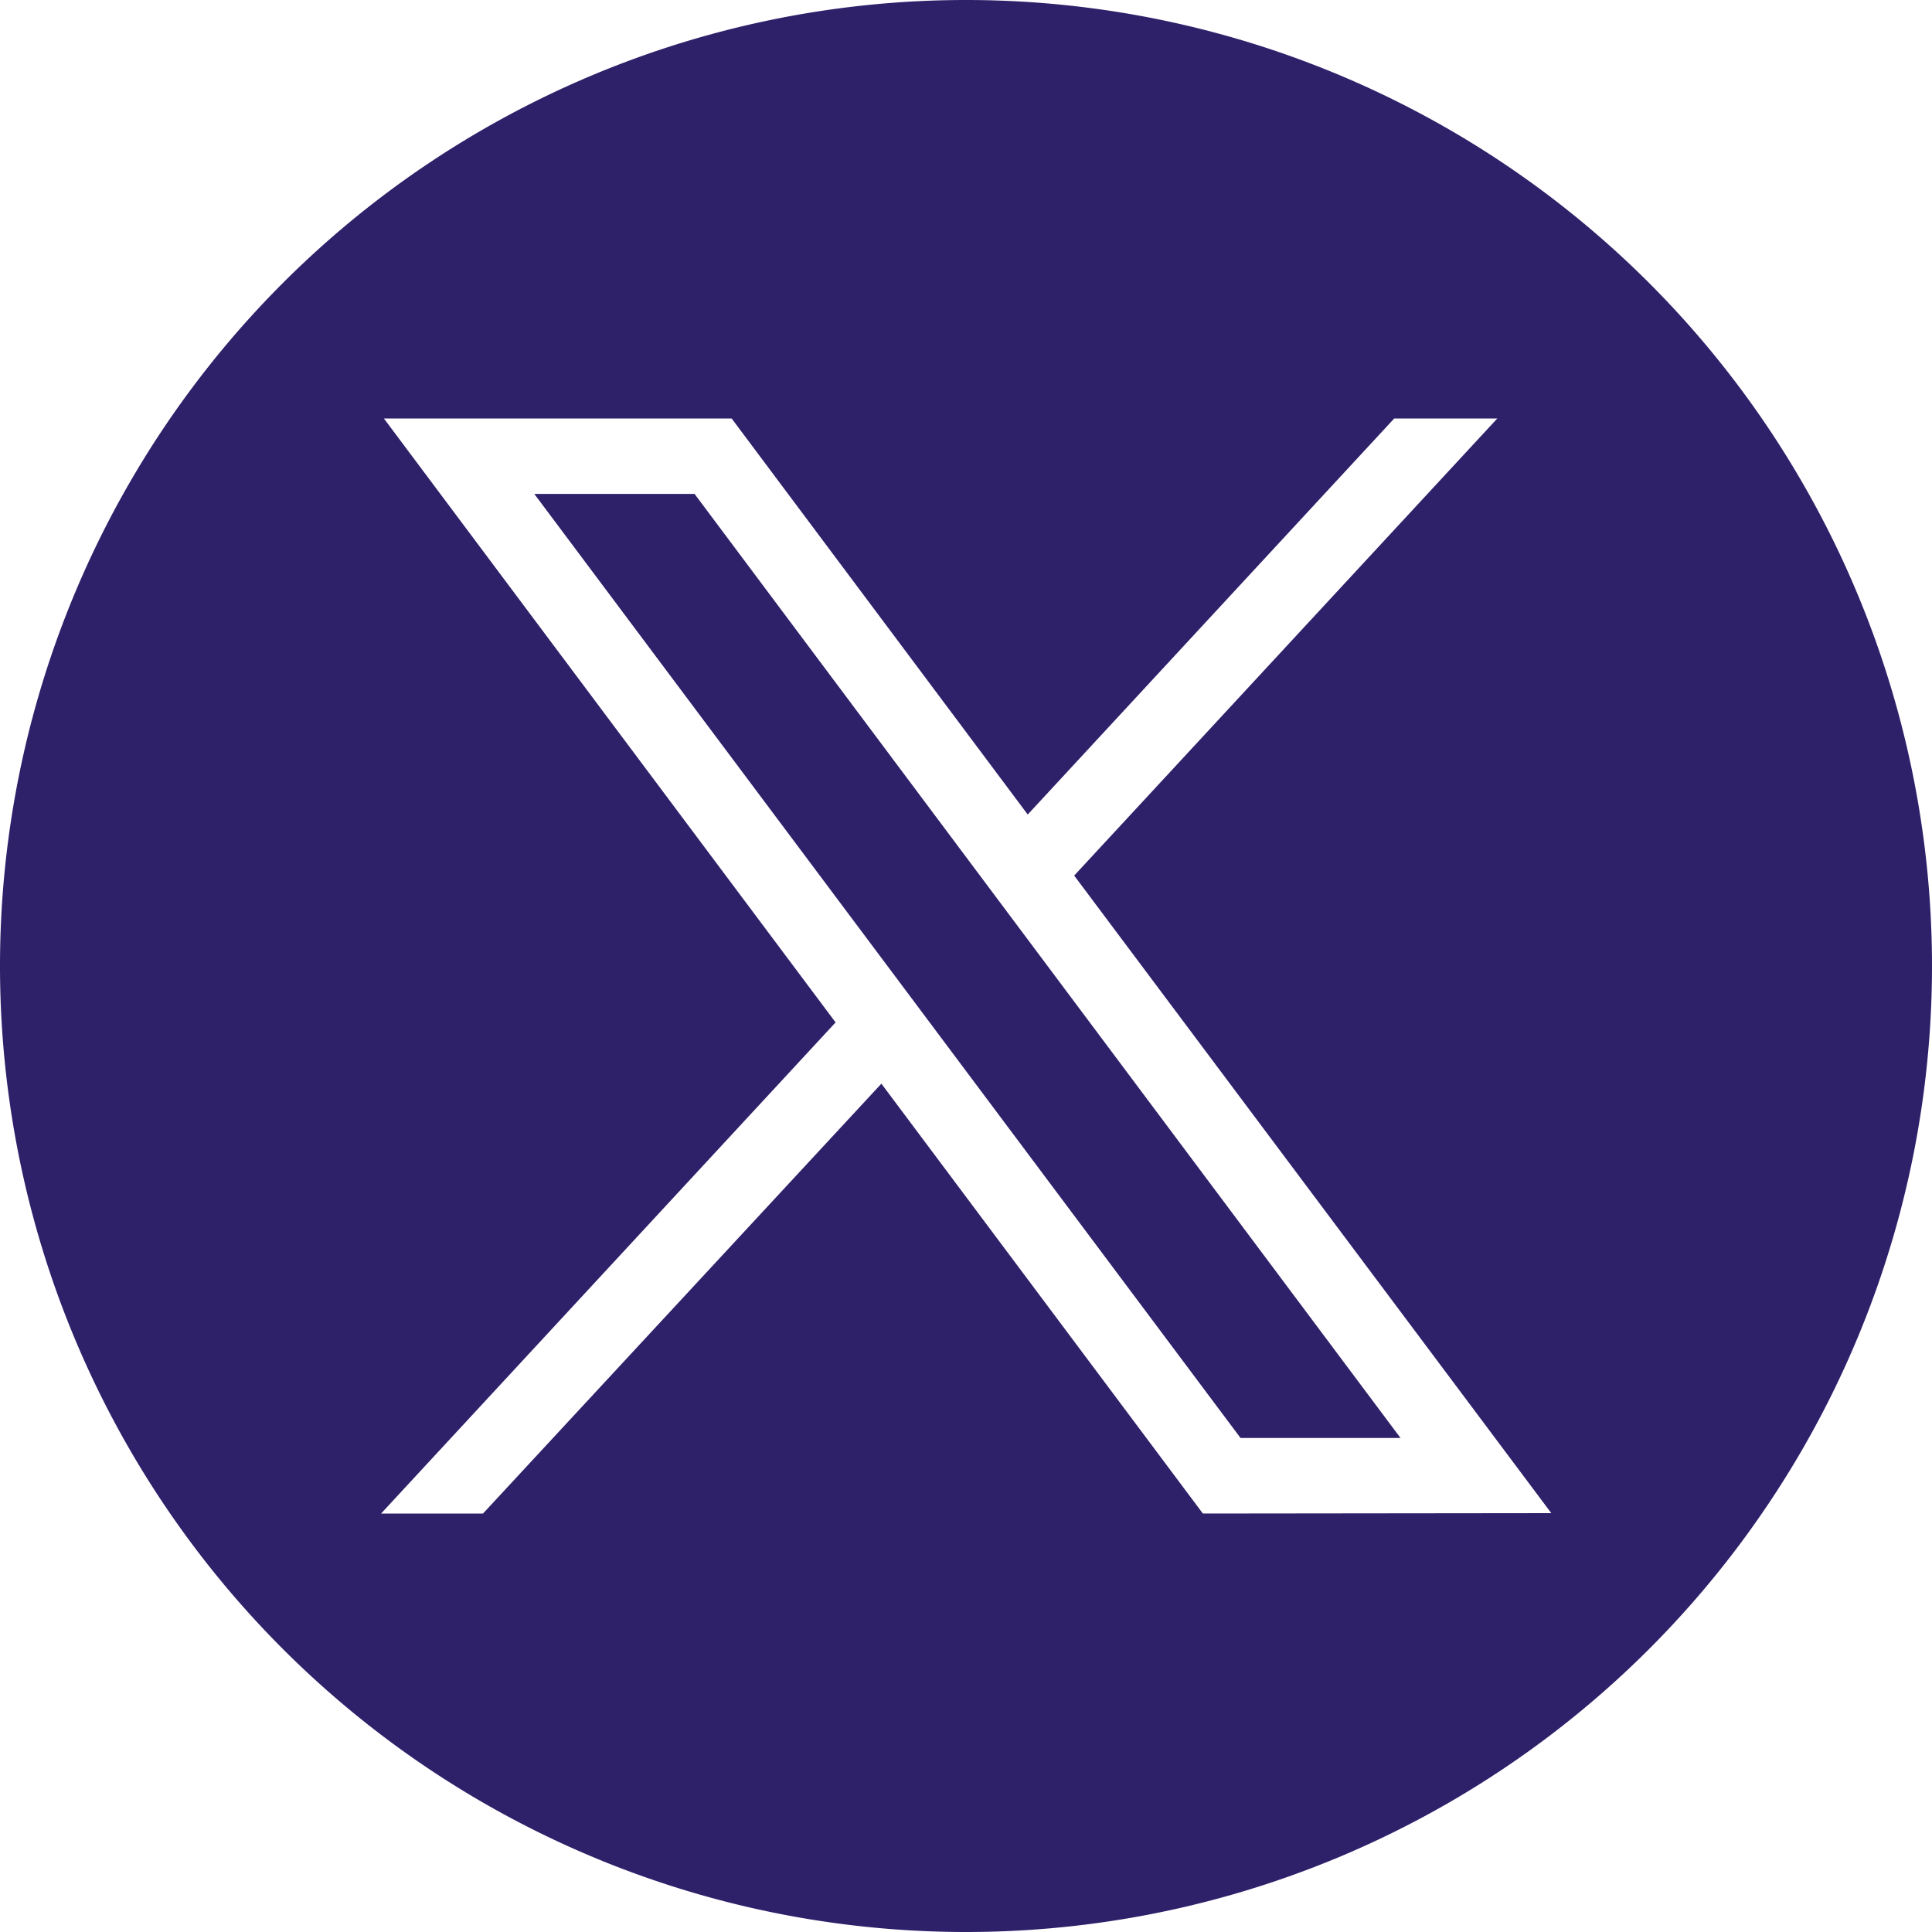
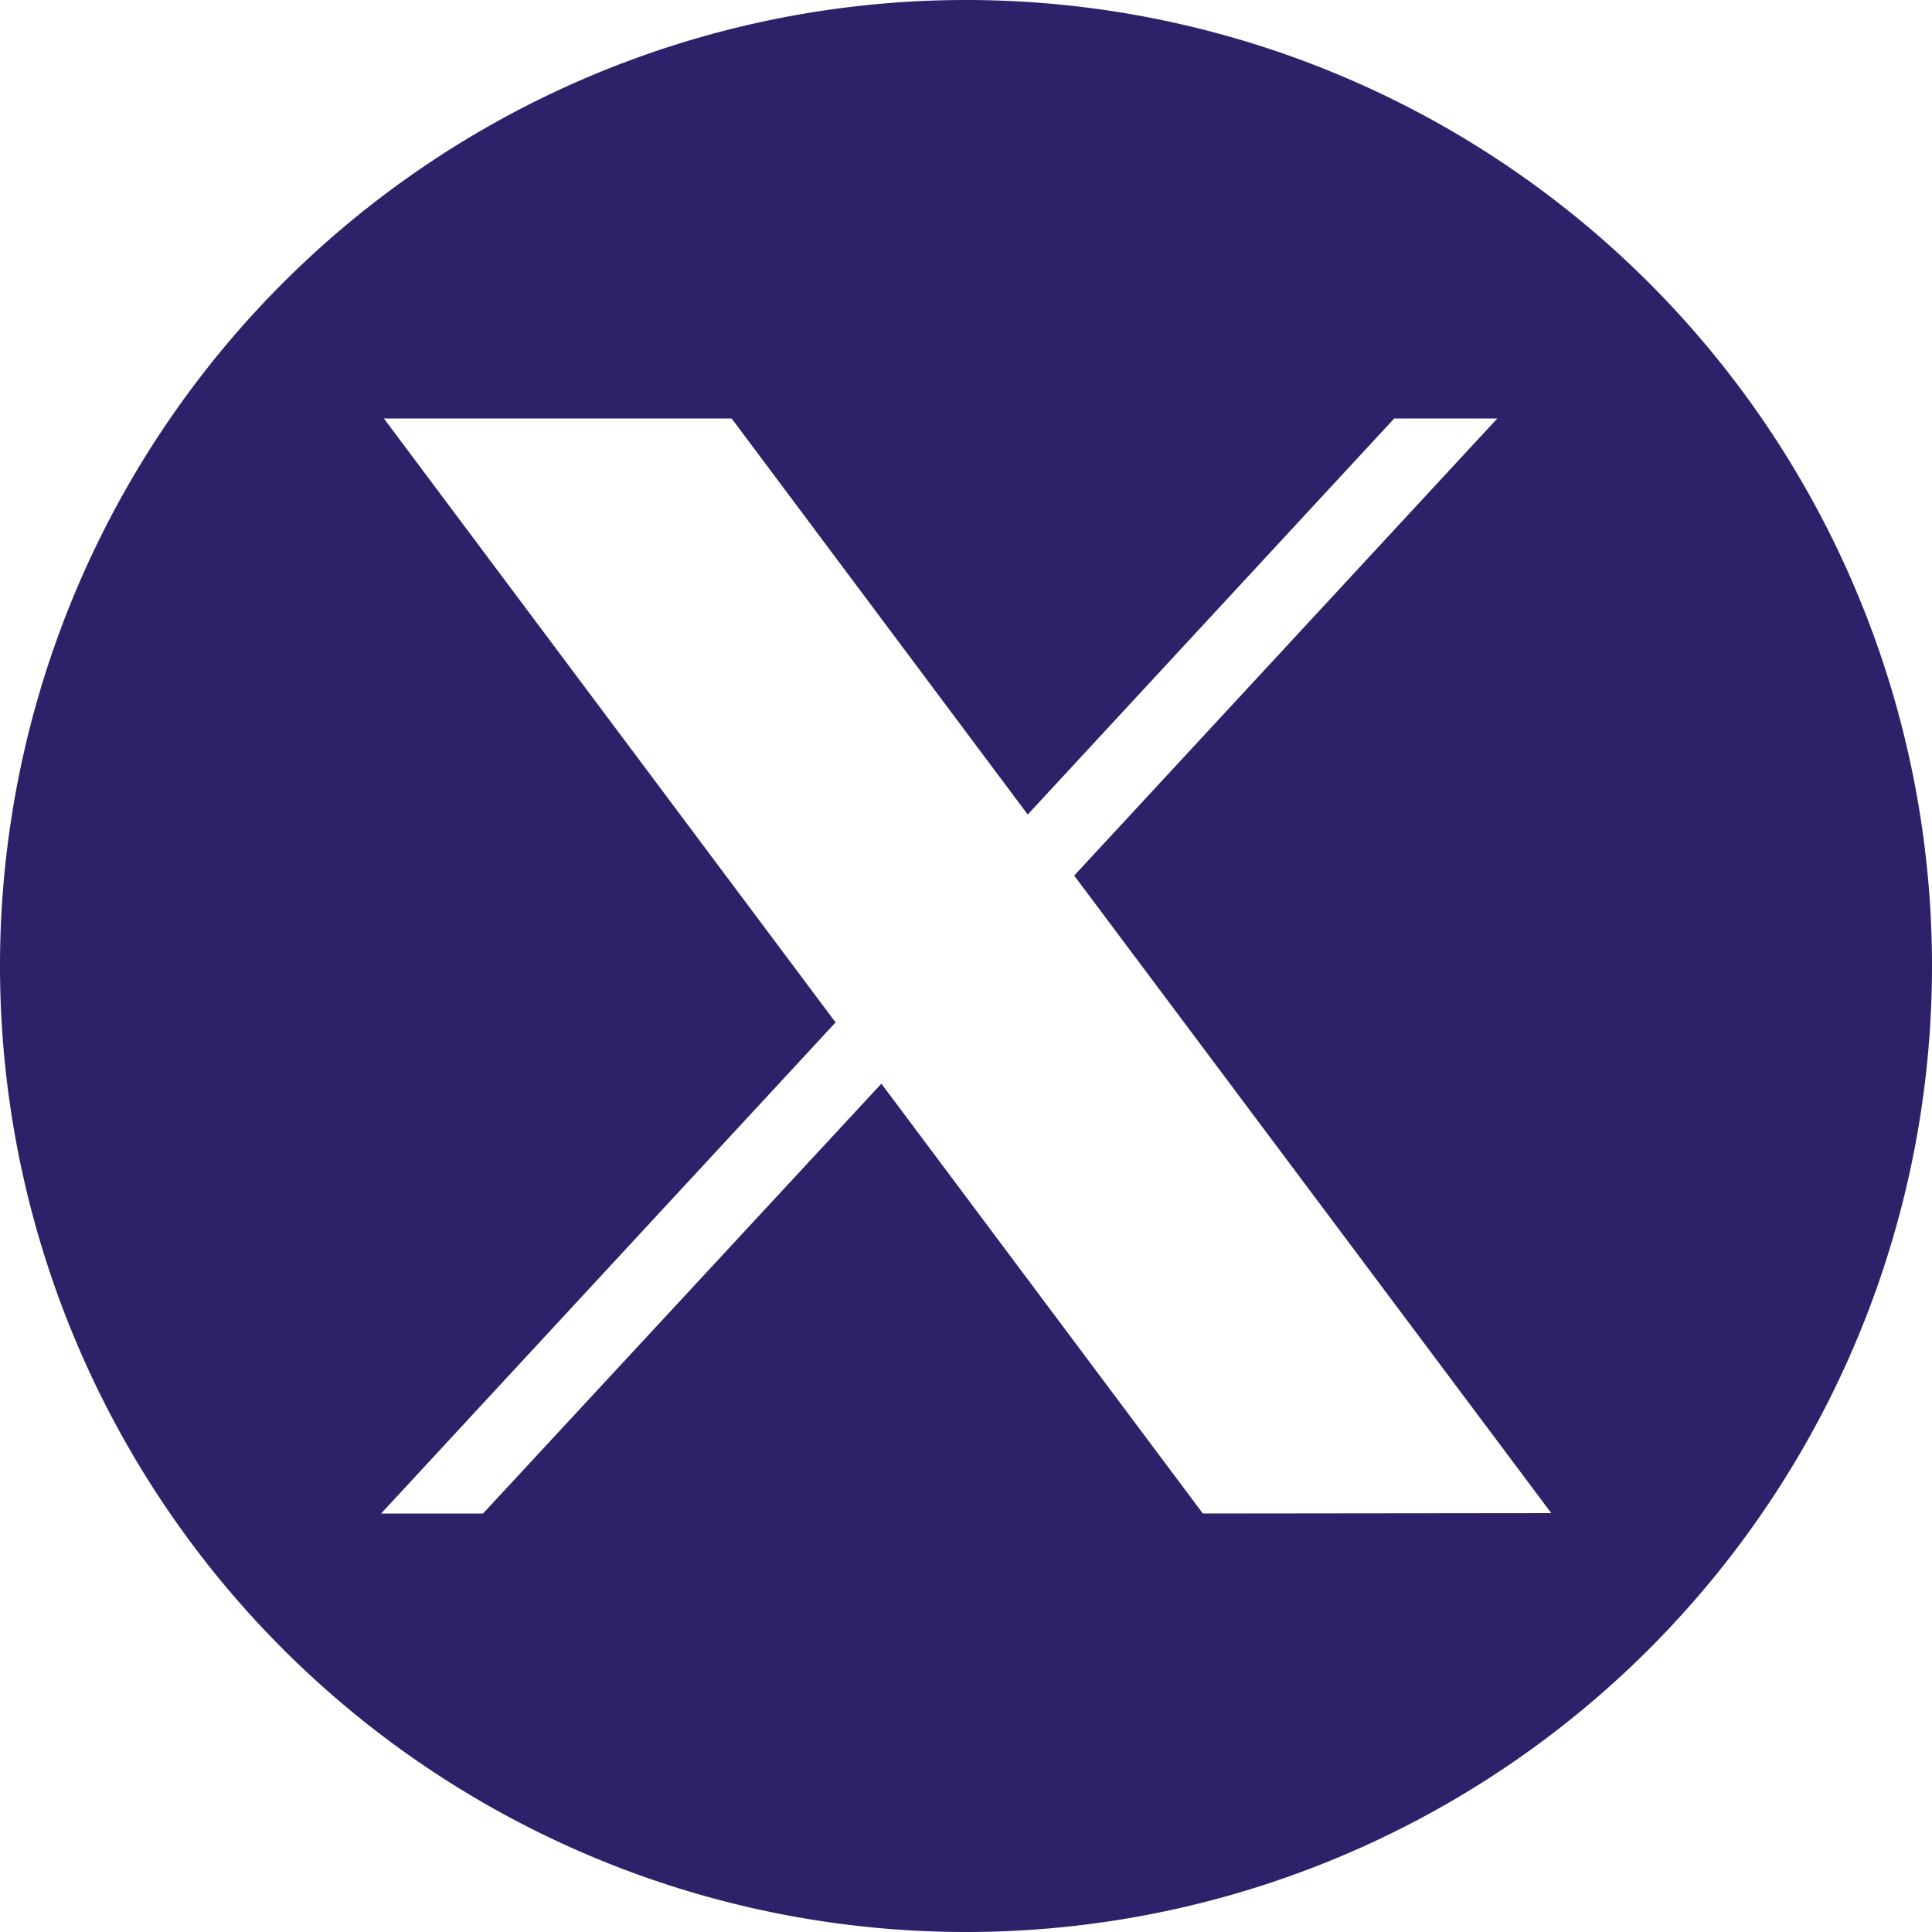
<svg xmlns="http://www.w3.org/2000/svg" id="icon-twitter" width="20" height="20" viewBox="0 0 20 20">
-   <path id="Path_40" data-name="Path 40" d="M69.941,64.658l7.311,9.773h1.656L71.6,64.658Z" transform="translate(-64.41 -59.545)" fill="#2f206a" />
  <path id="Path_41" data-name="Path 41" d="M10,0h0A10,10,0,0,0,0,10H0A10,10,0,0,0,10,20h0A10,10,0,0,0,20,10h0A10,10,0,0,0,10,0Zm2.452,15.668-3.328-4.45L5,15.668H3.945L8.65,10.584,3.974,4.332h3.6l3.065,4.1,3.794-4.1H15.5l-4.38,4.732,4.939,6.6Z" fill="#2f206a" />
</svg>